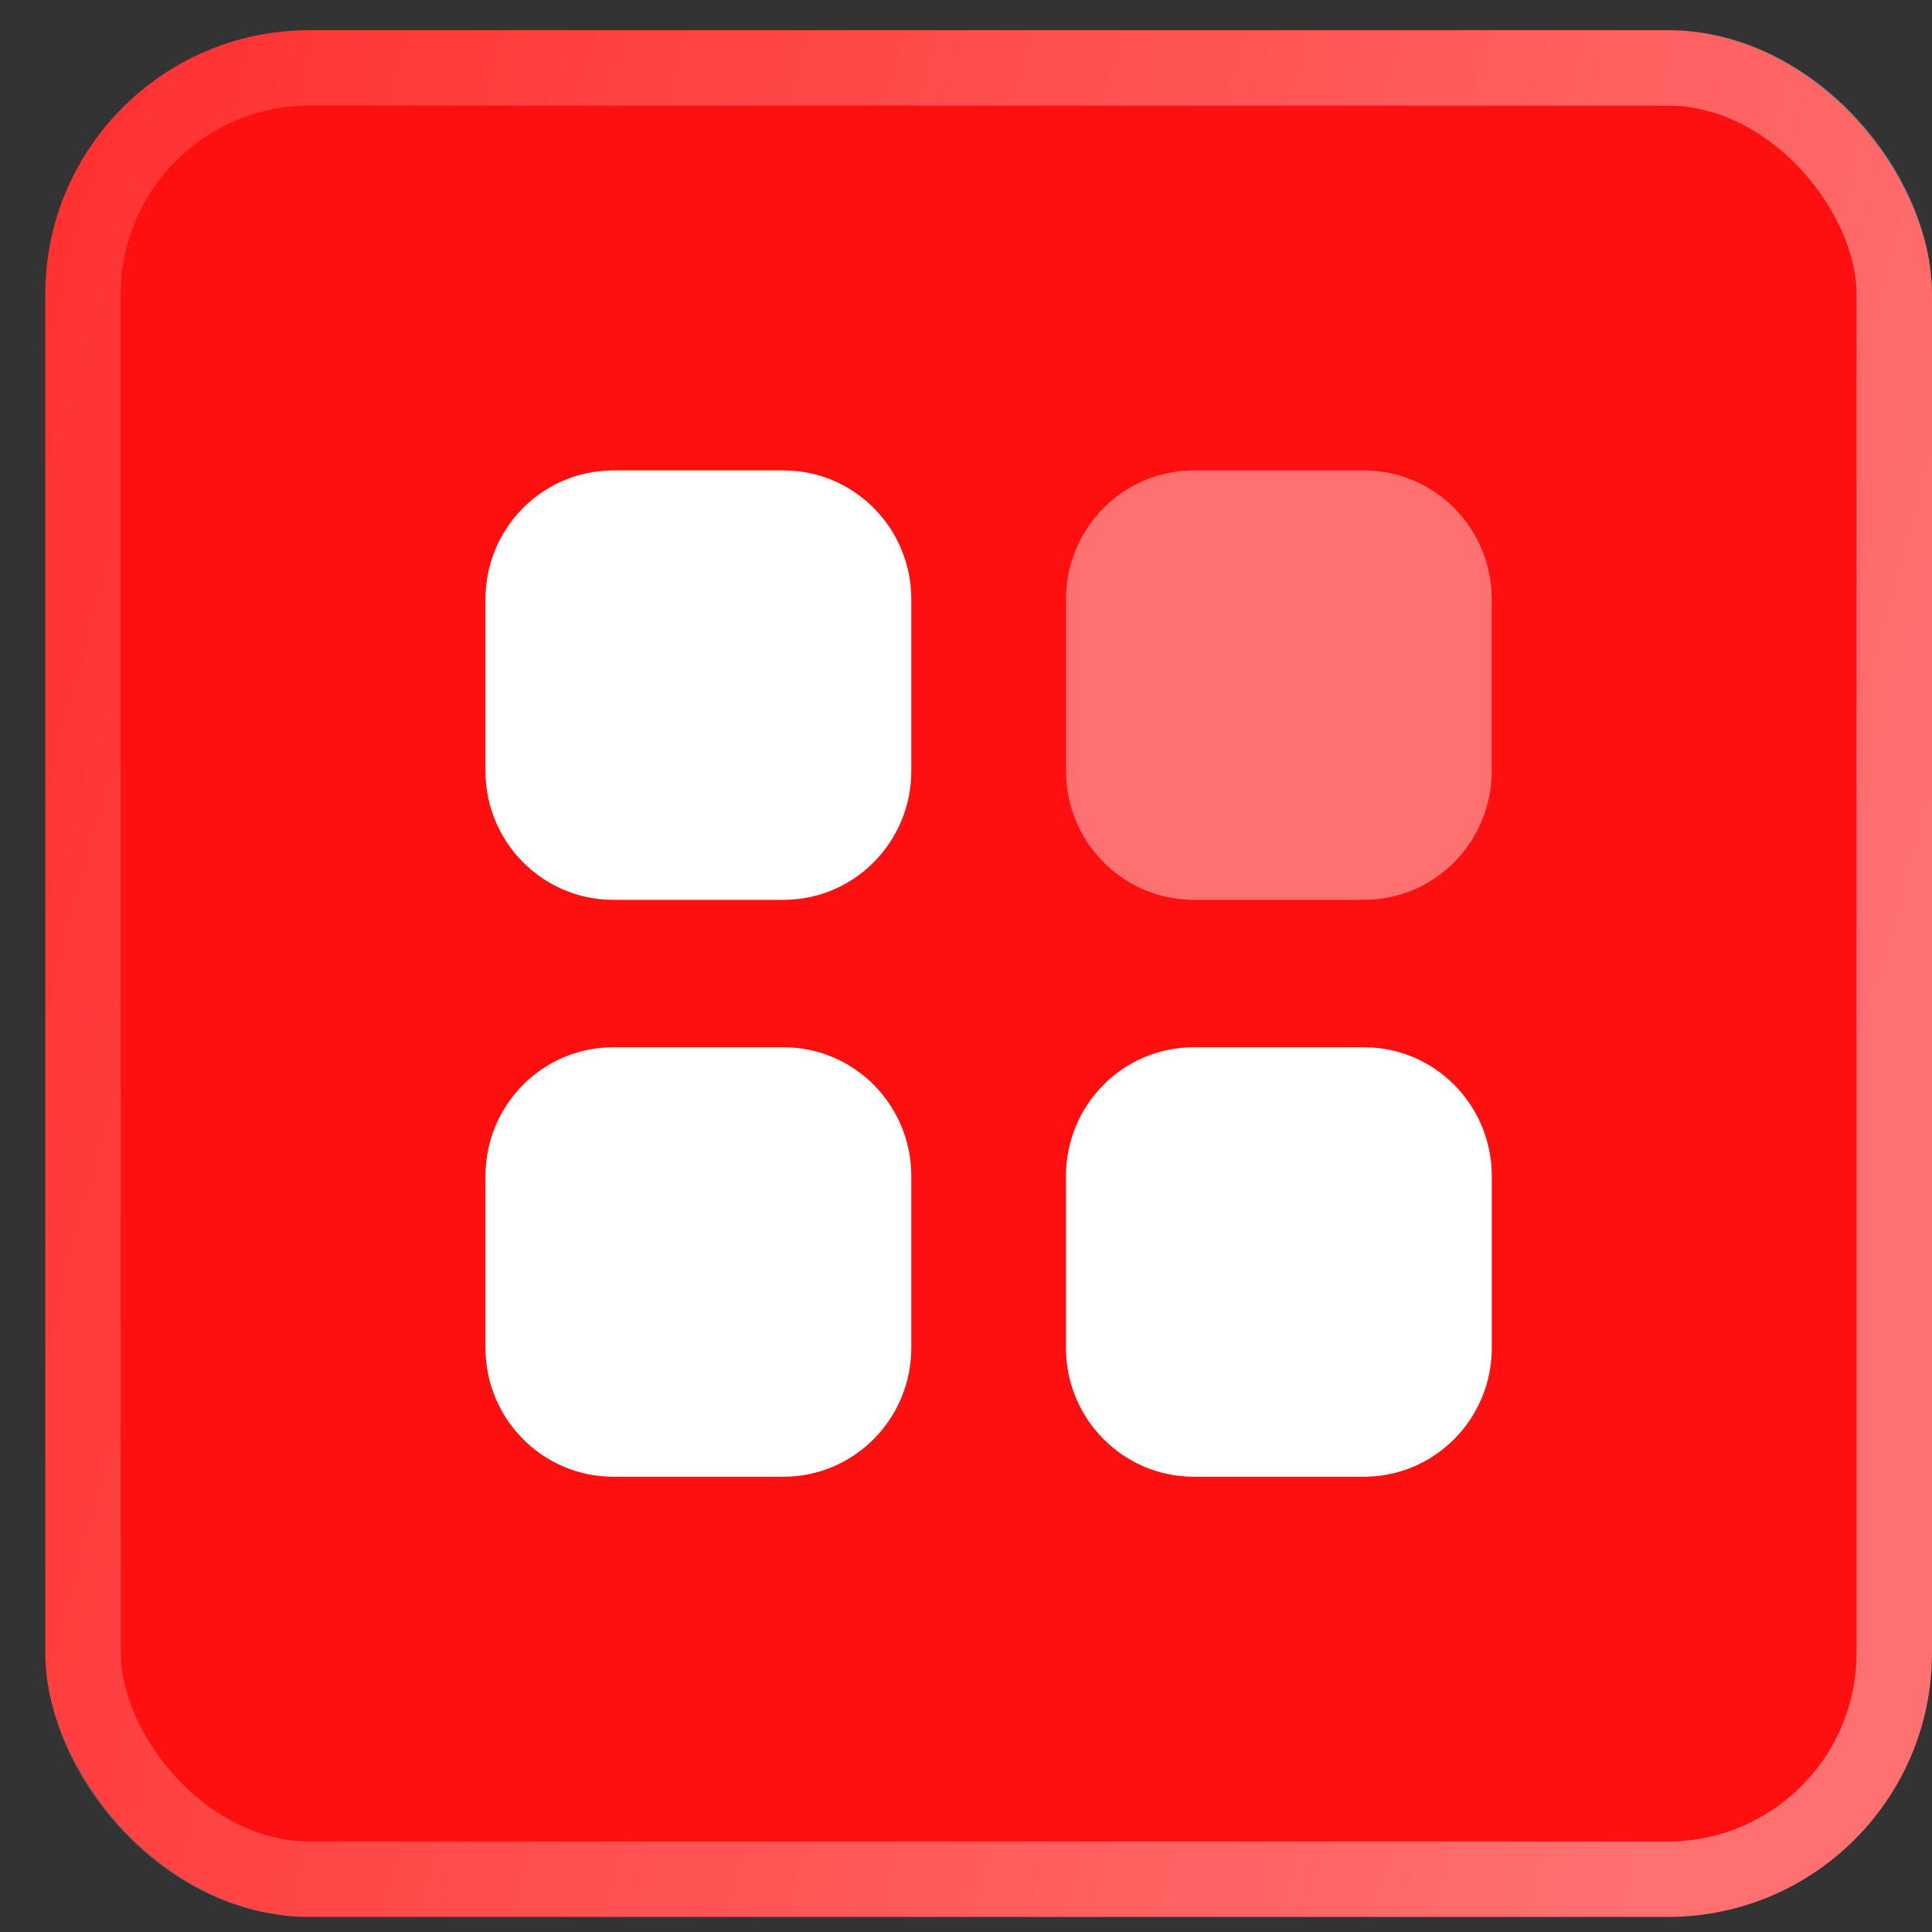
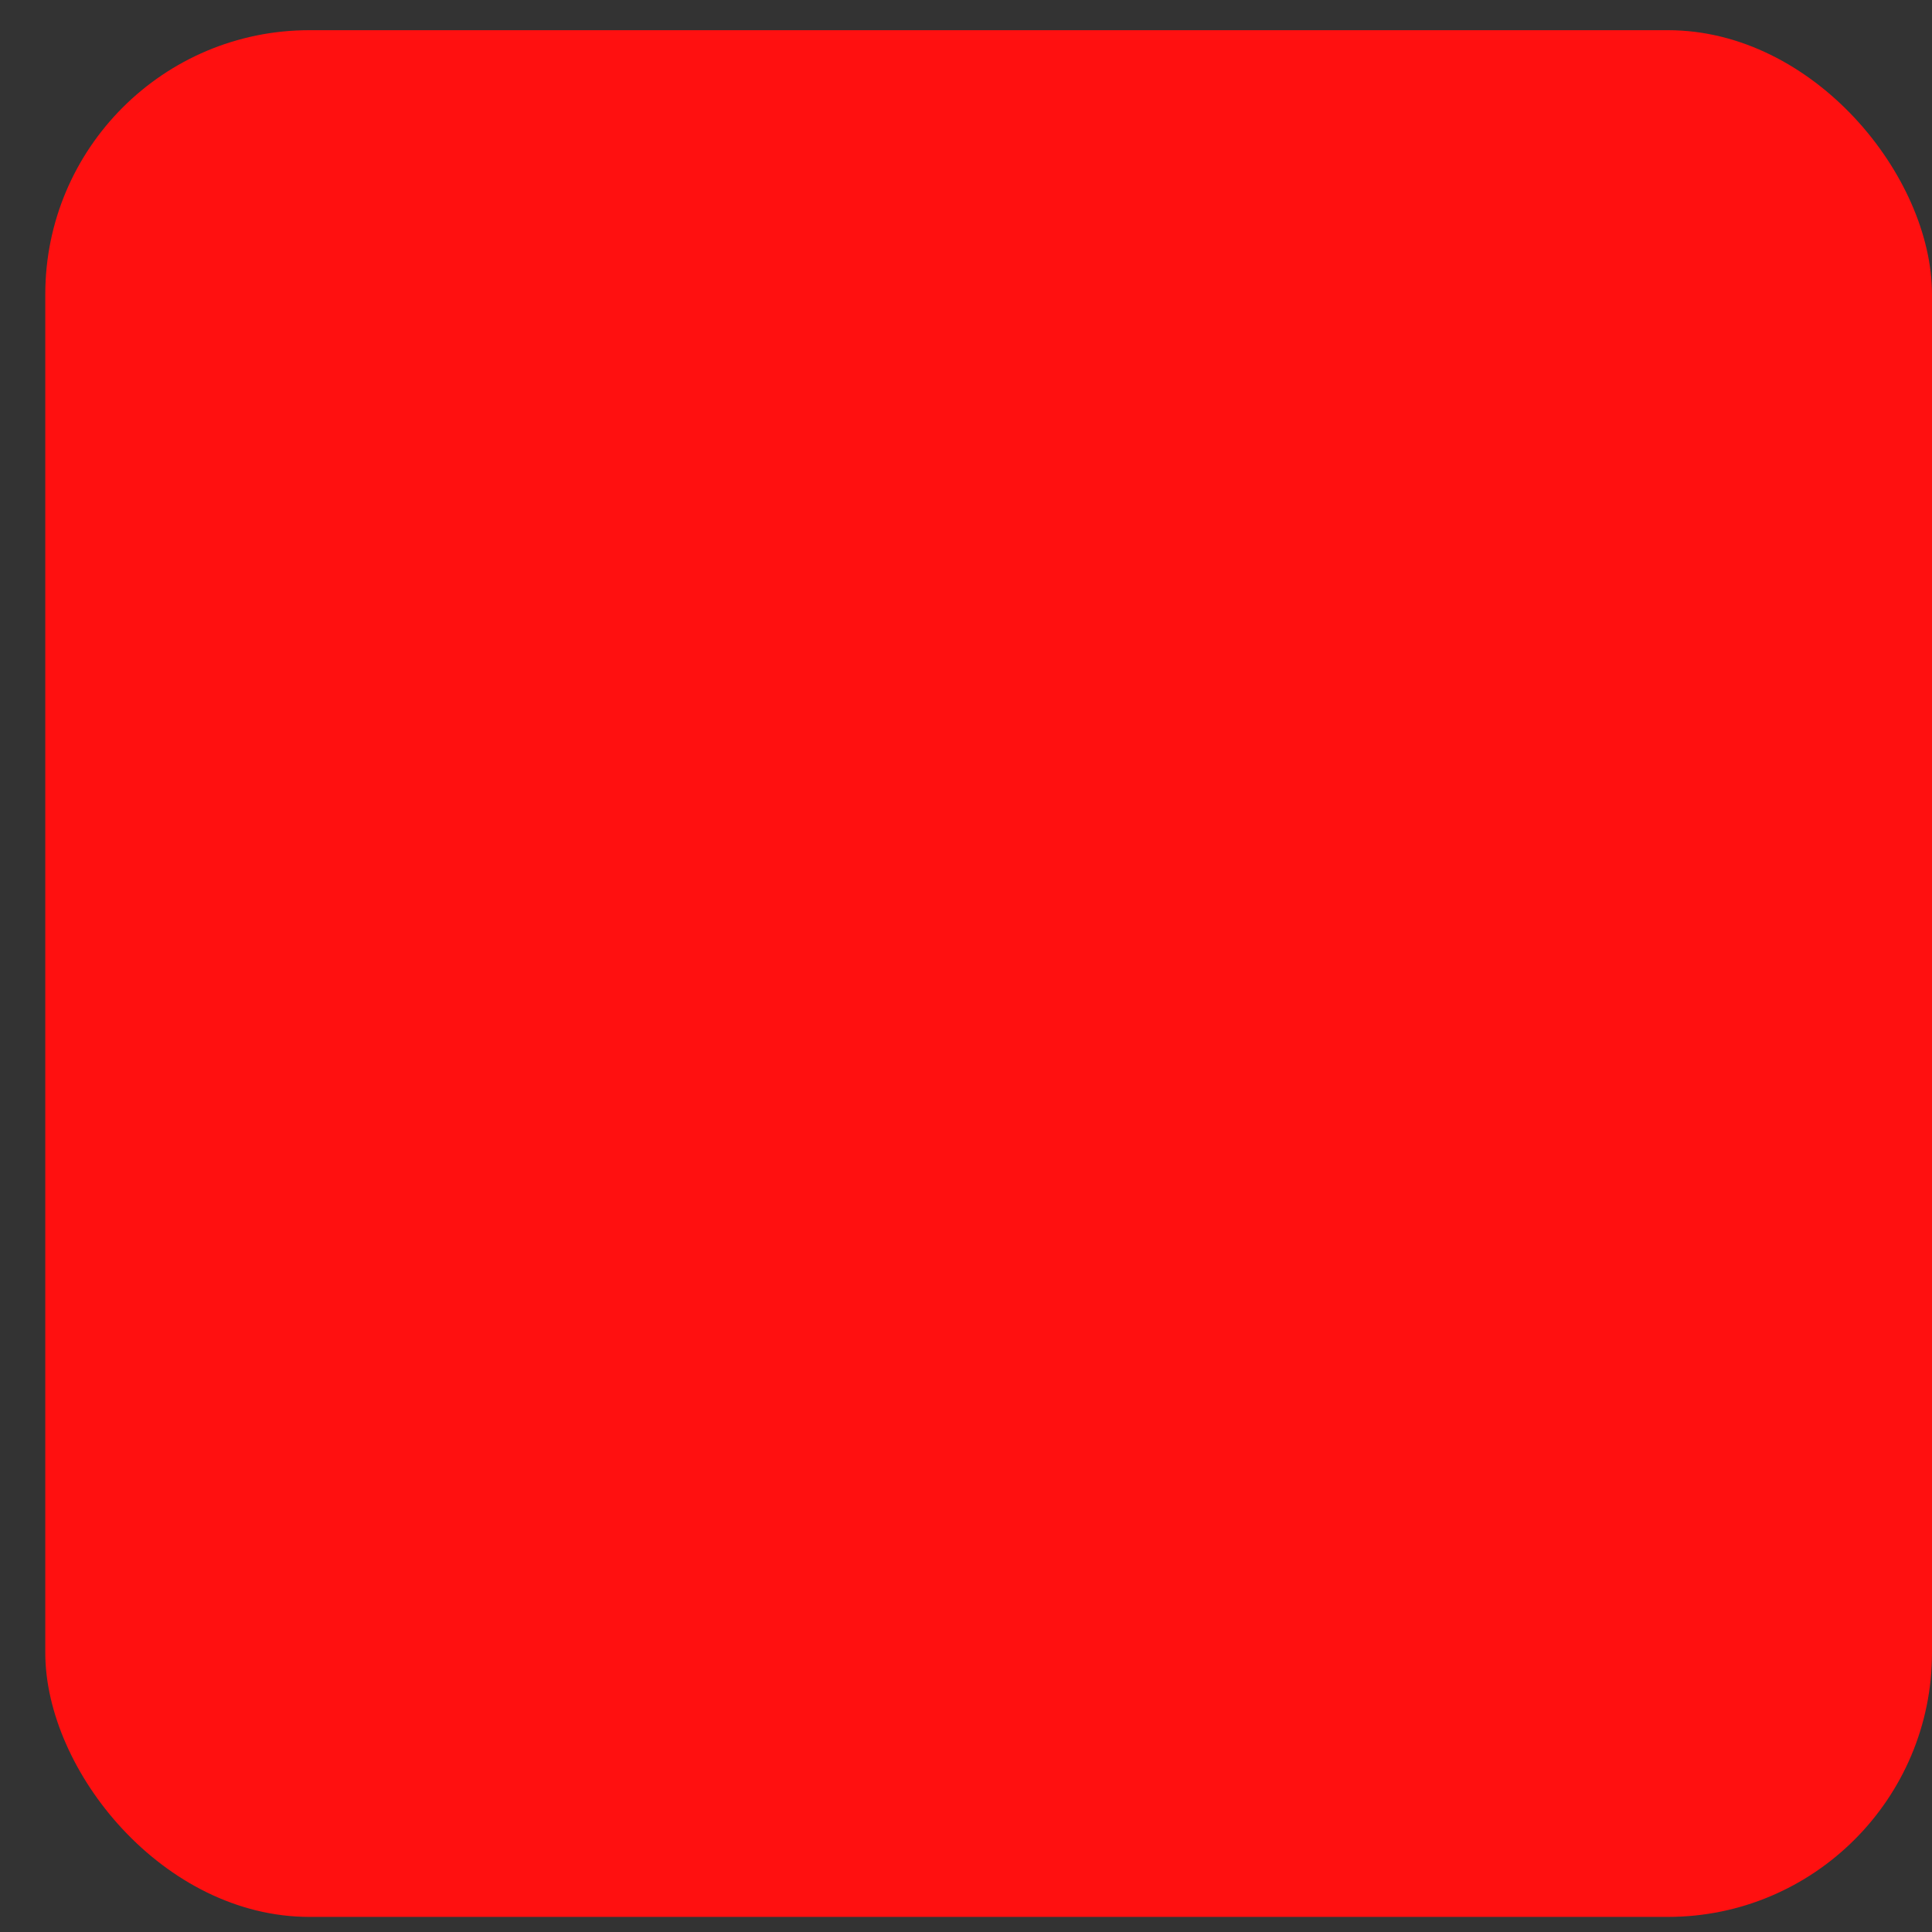
<svg xmlns="http://www.w3.org/2000/svg" width="32" height="32" viewBox="0 0 32 32" fill="none">
  <rect x="0" y="0" width="32" height="32" fill="#333333" stroke="none" />
  <rect x="0.75" y="0.5" width="31.25" height="31.25" rx="4.375" fill="#FF1010" />
-   <rect x="1.375" y="1.125" width="30" height="30" rx="3.75" stroke="url(#paint0_linear_435_3985)" stroke-opacity="0.4" stroke-width="1.25" />
-   <path opacity="0.4" d="M19.771 7.792H22.593C23.761 7.792 24.708 8.746 24.708 9.925V12.77C24.708 13.949 23.761 14.904 22.593 14.904H19.771C18.603 14.904 17.656 13.949 17.656 12.77V9.925C17.656 8.746 18.603 7.792 19.771 7.792" fill="white" />
-   <path d="M12.979 17.346C14.147 17.346 15.094 18.301 15.094 19.479V22.325C15.094 23.502 14.147 24.458 12.979 24.459H10.157C8.988 24.459 8.041 23.502 8.041 22.325V19.479C8.042 18.301 8.988 17.346 10.157 17.346H12.979ZM22.593 17.346C23.762 17.346 24.708 18.301 24.709 19.479V22.325C24.709 23.502 23.762 24.458 22.593 24.459H19.771C18.603 24.459 17.656 23.502 17.656 22.325V19.479C17.656 18.301 18.603 17.346 19.771 17.346H22.593ZM12.979 7.792C14.147 7.792 15.094 8.747 15.094 9.925V12.77C15.094 13.948 14.147 14.904 12.979 14.904H10.157C8.988 14.904 8.041 13.948 8.041 12.77V9.925C8.041 8.747 8.988 7.792 10.157 7.792H12.979Z" fill="white" />
  <defs>
    <linearGradient id="paint0_linear_435_3985" x1="26.288" y1="34.325" x2="-22.013" y2="20.964" gradientUnits="userSpaceOnUse">
      <stop stop-color="white" />
      <stop offset="1" stop-color="white" stop-opacity="0" />
    </linearGradient>
  </defs>
</svg>